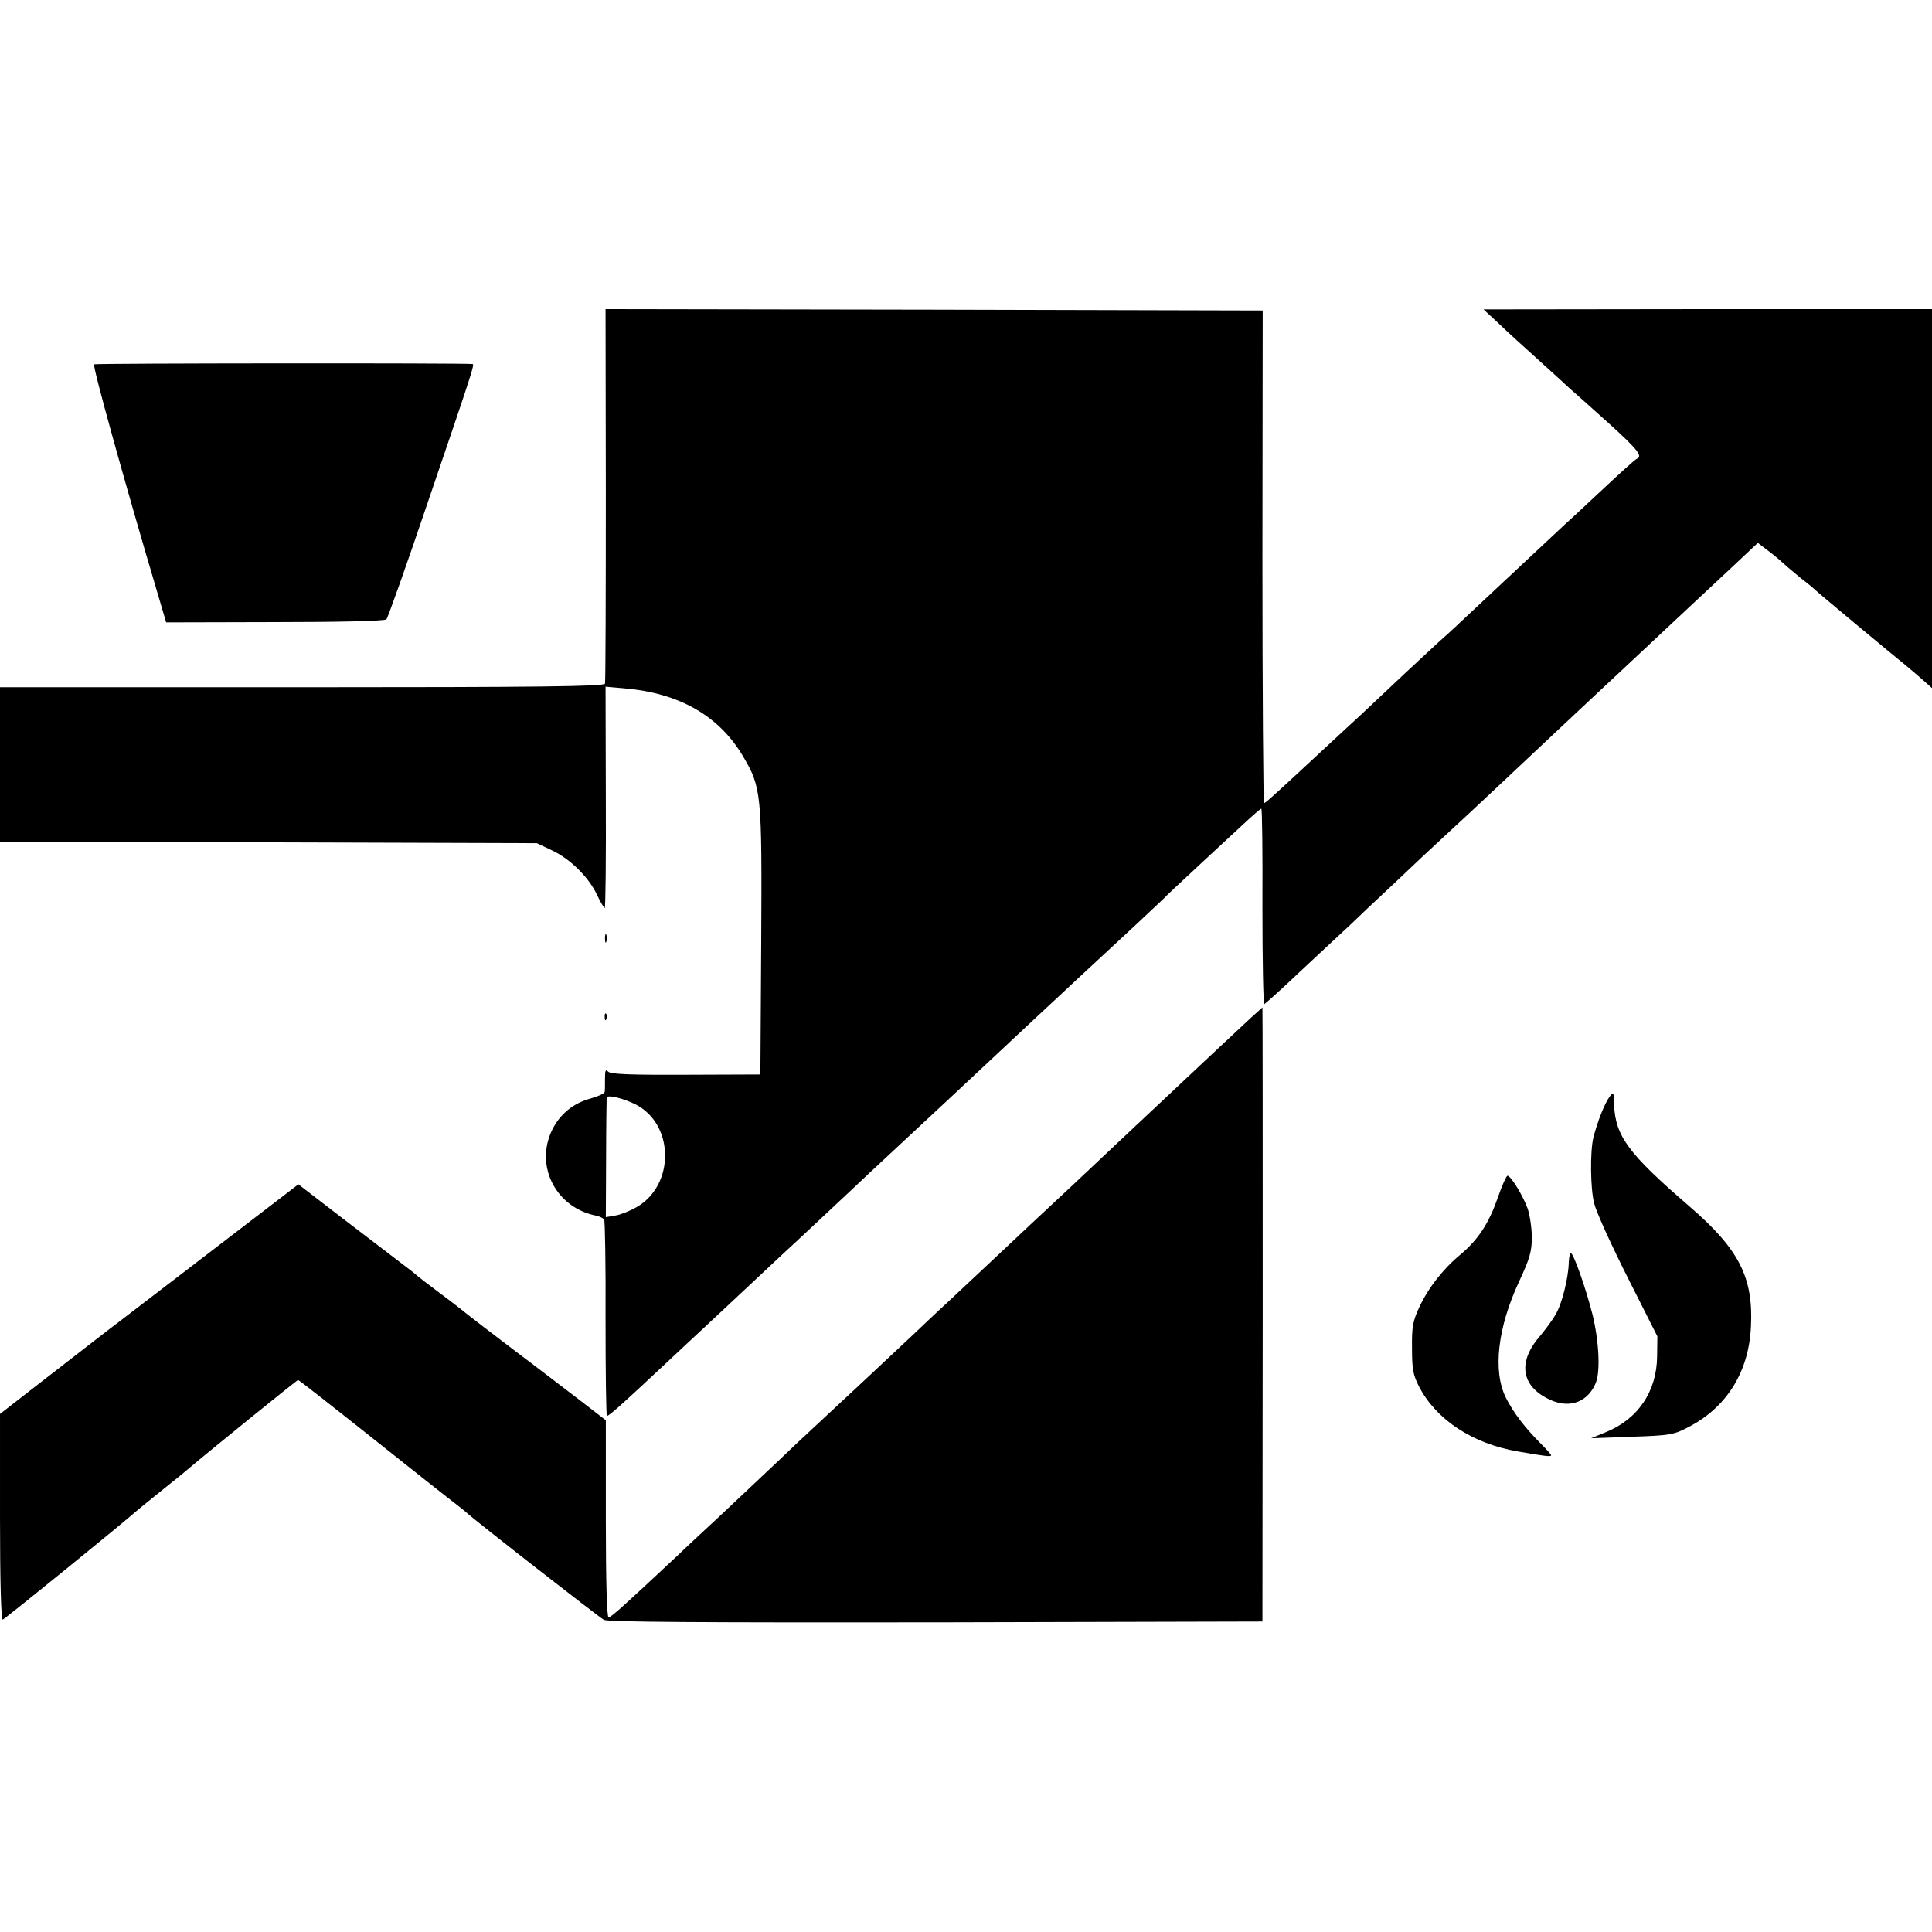
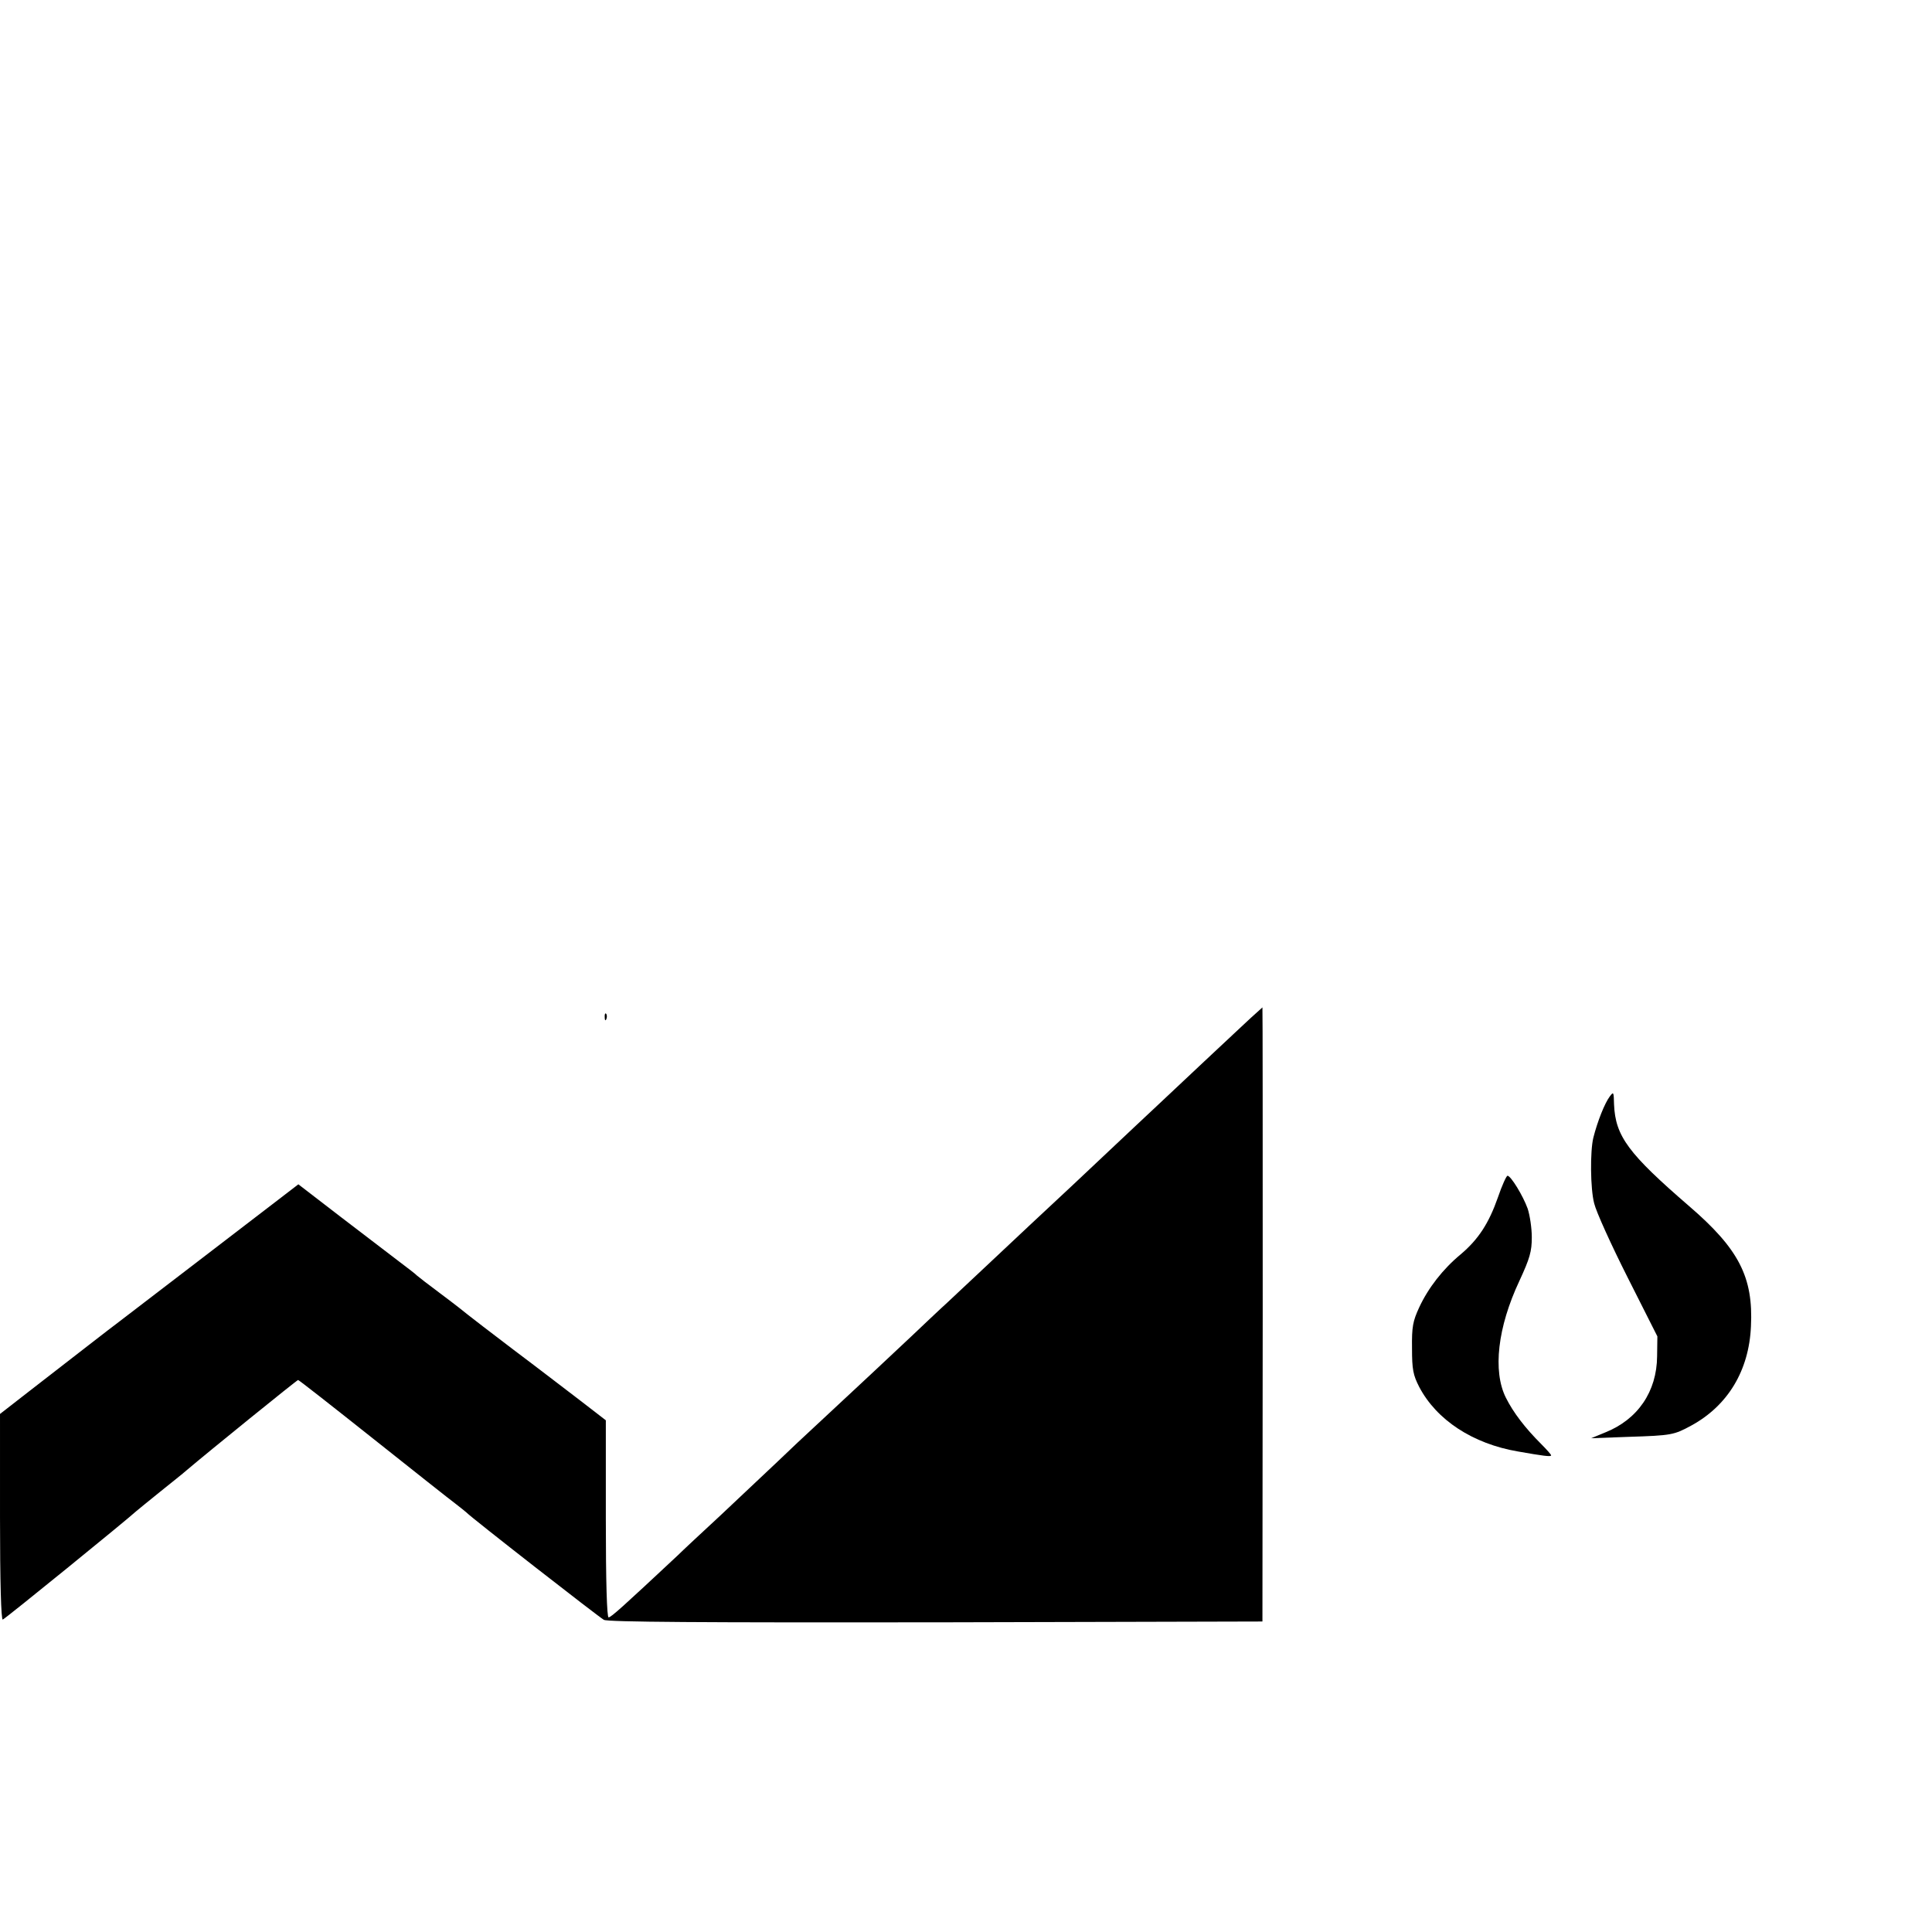
<svg xmlns="http://www.w3.org/2000/svg" version="1.0" width="700pt" height="700pt" viewBox="0 0 700 700" preserveAspectRatio="xMidYMid meet">
  <g transform="translate(0,700) scale(0.1,-0.1)" fill="#000000" stroke="none">
-     <path d="M2195 5208 c0 -370 -1 -679 -3 -685 -3 -10 -232 -13 -1098 -13 l-1094 0 0 -280 0 -280 973 -2 972 -3 55 -26 c66 -31 133 -97 163 -161 12 -26 25 -47 28 -48 3 0 5 180 4 401 l-1 401 68 -6 c199 -17 343 -99 430 -246 67 -113 69 -135 66 -674 l-3 -479 -269 -1 c-202 -1 -273 2 -282 11 -10 10 -12 5 -12 -25 0 -20 0 -42 -1 -48 -1 -6 -23 -16 -51 -24 -63 -17 -112 -57 -140 -115 -63 -131 15 -282 162 -310 12 -3 24 -9 27 -14 3 -5 6 -167 5 -360 0 -193 2 -351 5 -351 8 0 54 41 196 174 66 62 134 125 150 140 17 16 86 80 154 144 68 64 132 124 142 133 10 9 76 70 146 136 71 66 144 135 163 153 19 18 85 79 145 135 61 57 126 117 145 135 19 18 89 83 155 145 66 62 136 127 155 145 19 18 91 84 160 149 69 64 161 149 205 190 44 41 89 84 101 95 11 12 67 64 123 116 56 52 130 121 164 152 34 32 64 58 67 58 3 0 5 -160 4 -355 0 -196 3 -354 7 -353 4 2 58 50 119 108 62 58 129 120 149 139 20 18 68 63 106 100 39 36 131 123 205 193 74 69 149 138 165 153 31 29 71 66 310 291 77 72 156 146 175 164 19 18 67 62 106 99 75 70 333 312 370 346 12 11 35 33 52 49 l31 29 38 -29 c20 -15 44 -35 53 -44 9 -8 38 -33 65 -55 28 -21 52 -42 55 -45 4 -5 262 -220 324 -270 27 -22 39 -33 69 -59 l27 -24 0 686 0 687 -812 0 -813 -1 56 -52 c30 -29 95 -88 144 -132 49 -44 100 -91 114 -104 14 -12 77 -68 139 -124 104 -94 125 -120 103 -129 -5 -1 -59 -50 -121 -108 -62 -58 -124 -116 -139 -129 -34 -32 -279 -261 -356 -333 -33 -31 -69 -65 -81 -75 -12 -10 -76 -70 -144 -133 -67 -63 -136 -128 -154 -145 -18 -16 -84 -78 -147 -136 -168 -156 -203 -188 -209 -189 -3 0 -6 402 -6 893 l1 892 -1191 3 -1190 2 1 -672z m107 -2209 c142 -72 144 -293 4 -373 -23 -13 -57 -27 -76 -30 l-35 -6 1 212 c0 117 2 217 2 221 3 12 59 -2 104 -24z" />
-     <path d="M341 5680 c-7 -4 111 -429 230 -830 l31 -105 394 1 c234 0 398 4 404 10 5 5 73 196 150 424 165 484 170 500 162 501 -26 4 -1366 3 -1371 -1z" />
-     <path d="M2192 3600 c0 -14 2 -19 5 -12 2 6 2 18 0 25 -3 6 -5 1 -5 -13z" />
    <path d="M4533 3313 c-23 -21 -98 -92 -169 -158 -70 -66 -137 -129 -149 -140 -12 -11 -55 -52 -96 -90 -148 -140 -355 -334 -389 -365 -19 -18 -93 -87 -164 -154 -71 -66 -140 -132 -155 -145 -14 -13 -62 -58 -106 -100 -68 -64 -213 -200 -364 -340 -20 -18 -75 -70 -122 -115 -47 -44 -141 -133 -208 -196 -68 -63 -138 -128 -155 -145 -200 -187 -242 -225 -251 -225 -6 0 -10 126 -10 357 l0 357 -92 71 c-50 38 -159 122 -243 185 -83 63 -157 120 -163 125 -7 6 -50 40 -97 75 -47 35 -87 66 -90 69 -3 4 -32 26 -65 51 -33 25 -128 98 -212 162 l-152 117 -309 -237 c-170 -130 -324 -248 -342 -262 -35 -26 -145 -112 -322 -249 l-108 -84 0 -374 c0 -236 4 -373 10 -371 8 2 453 364 484 393 6 5 45 37 86 70 41 33 84 67 95 77 80 68 401 328 405 328 3 0 124 -95 270 -211 146 -116 281 -223 300 -237 19 -15 37 -29 40 -32 14 -16 481 -380 498 -389 15 -8 354 -10 1204 -9 l1182 3 1 1113 c0 611 0 1112 -1 1112 0 0 -19 -17 -41 -37z" />
    <path d="M2191 3314 c0 -11 3 -14 6 -6 3 7 2 16 -1 19 -3 4 -6 -2 -5 -13z" />
    <path d="M5833 3028 c-19 -25 -45 -91 -60 -150 -12 -49 -11 -185 3 -238 7 -30 62 -151 121 -268 l108 -214 -1 -72 c-1 -128 -70 -229 -188 -276 l-51 -21 135 5 c158 5 165 7 228 41 132 72 209 199 216 359 9 179 -44 281 -224 436 -220 190 -267 253 -272 368 -1 47 -2 47 -15 30z" />
    <path d="M5427 2661 c-33 -94 -71 -152 -135 -206 -64 -53 -117 -121 -150 -192 -23 -50 -27 -70 -26 -148 0 -77 4 -97 26 -140 63 -120 194 -206 358 -234 91 -16 120 -20 120 -14 0 3 -16 21 -36 41 -59 59 -101 114 -128 168 -48 96 -30 255 49 423 38 82 45 107 45 158 0 33 -7 80 -15 104 -17 47 -61 119 -73 119 -4 0 -20 -35 -35 -79z" />
-     <path d="M5684 2427 c-1 -56 -25 -153 -48 -190 -11 -20 -38 -56 -59 -81 -82 -96 -63 -185 47 -231 68 -28 131 -2 158 65 17 42 11 153 -12 247 -25 98 -69 223 -79 223 -3 0 -6 -15 -7 -33z" />
  </g>
</svg>